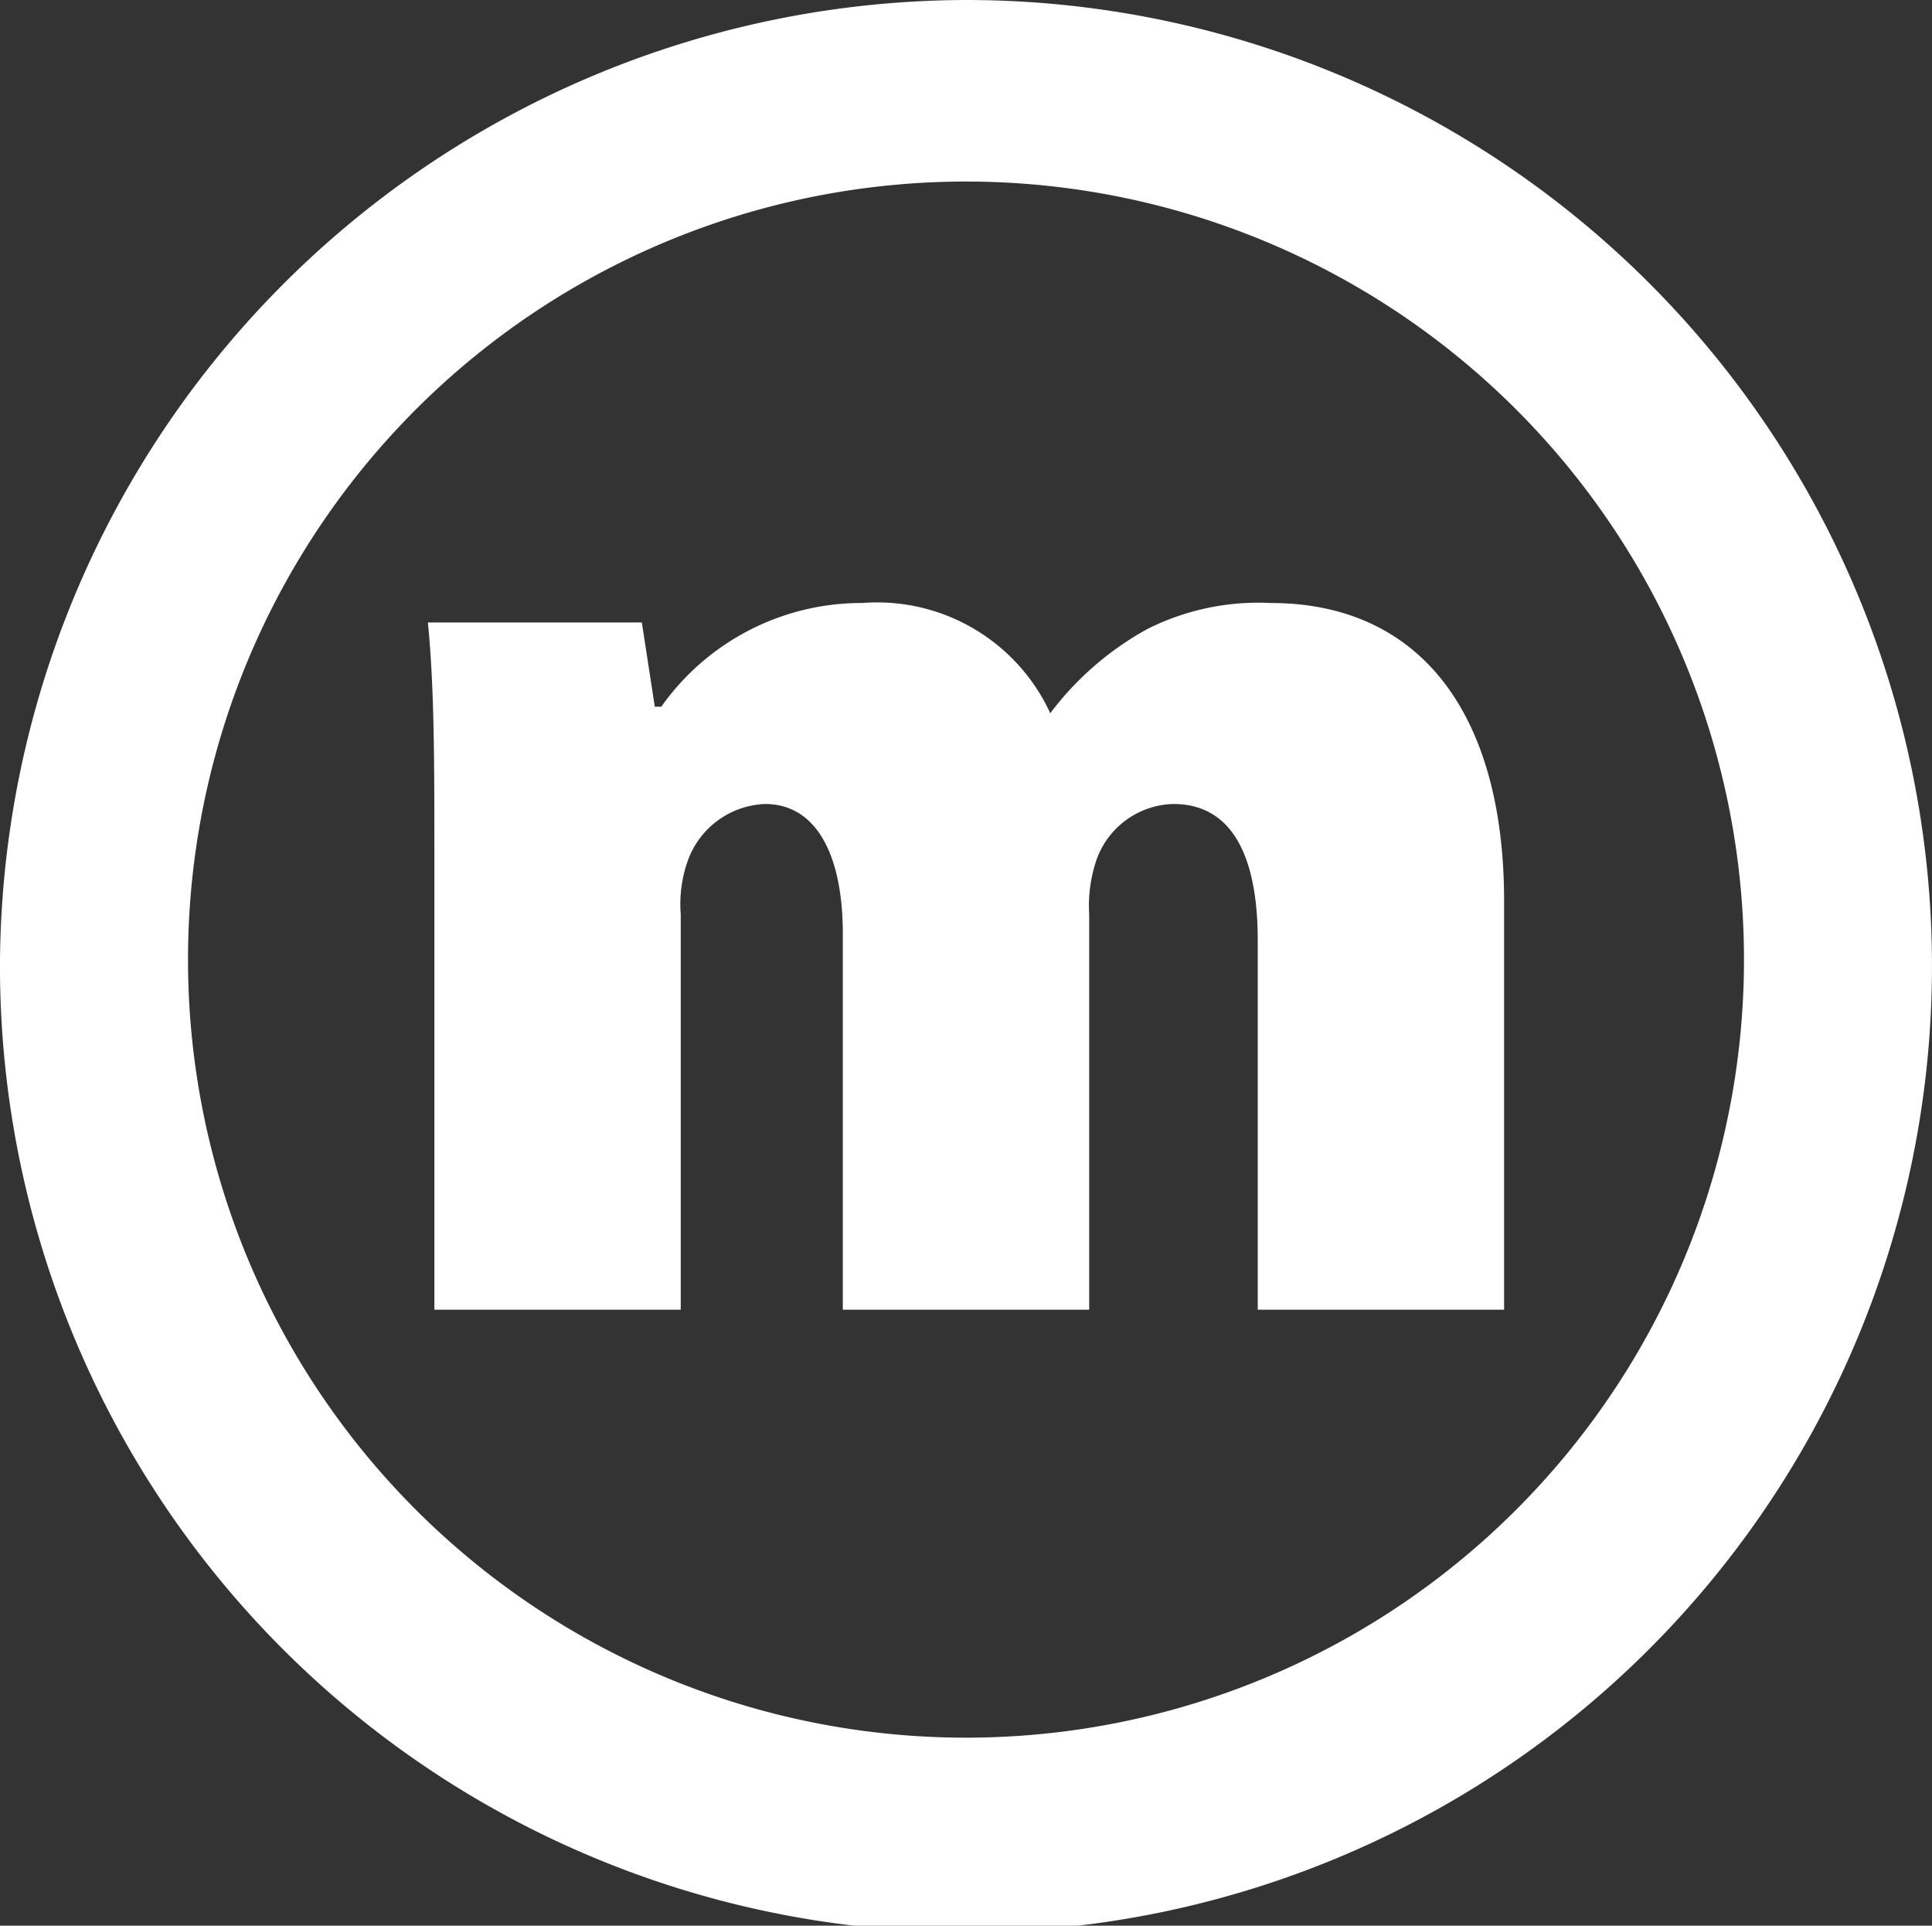
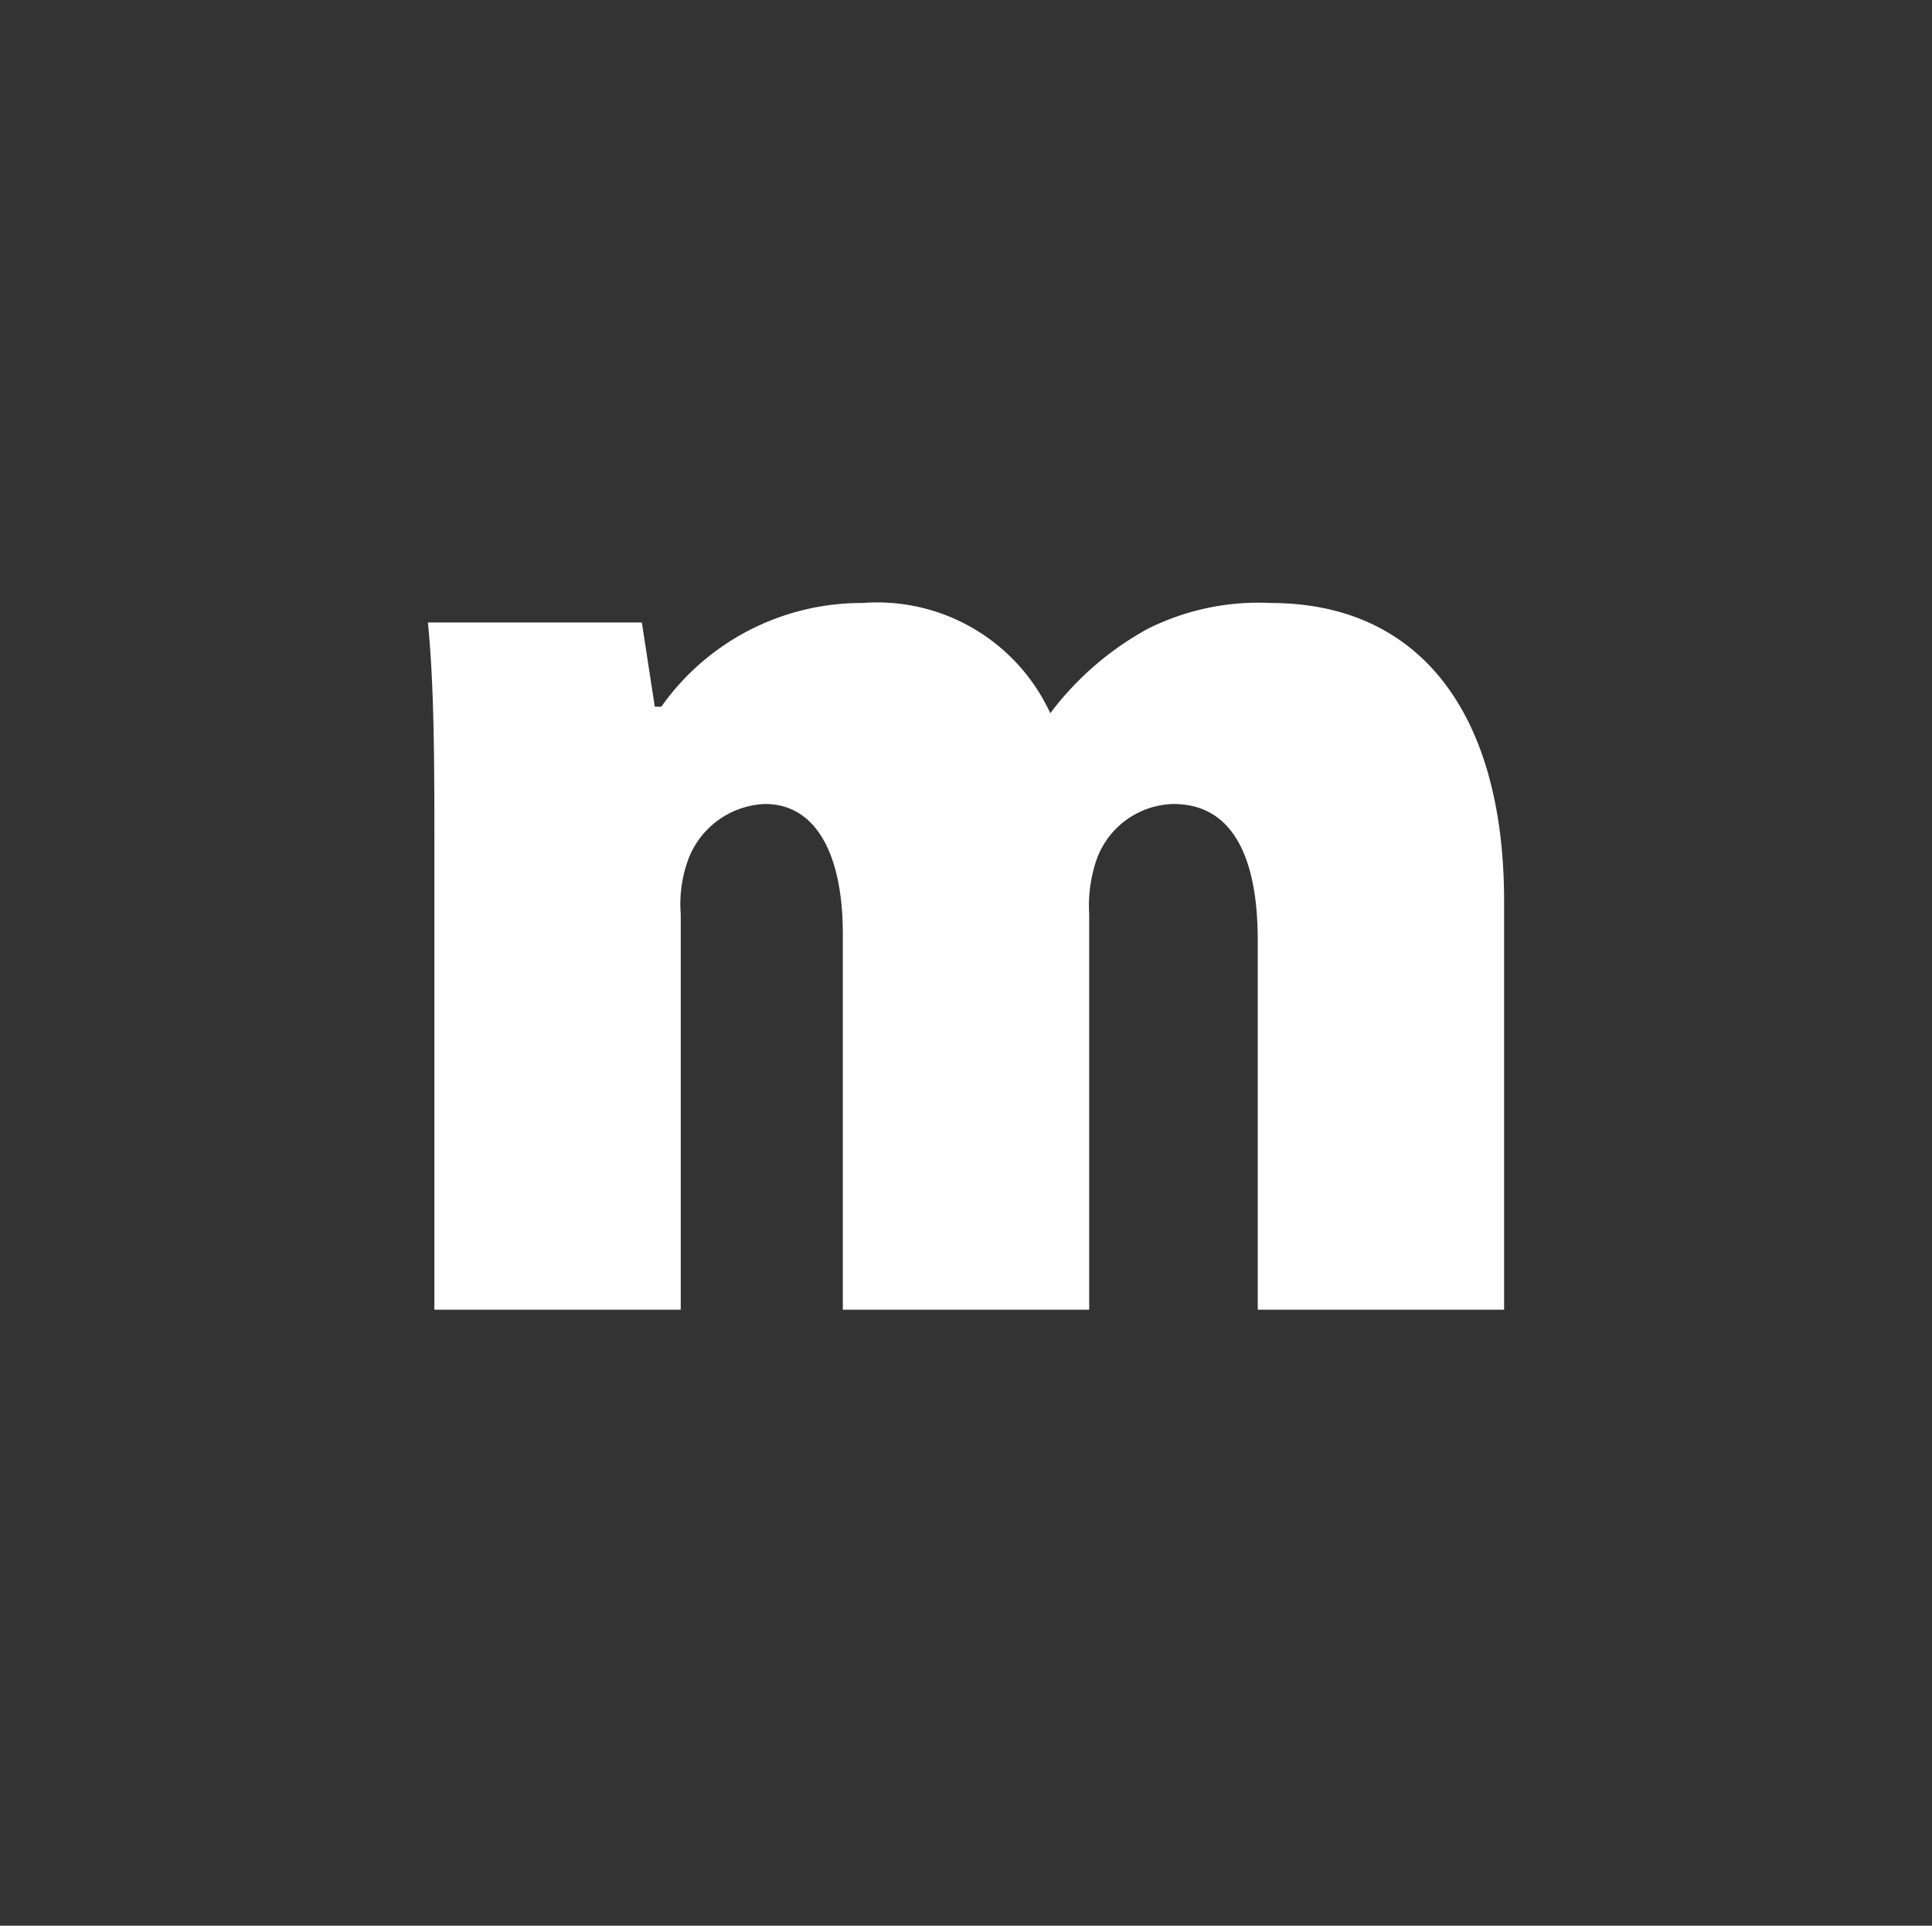
<svg xmlns="http://www.w3.org/2000/svg" viewBox="0 0 29.8 29.7">
  <rect x="0" y="0" width="29.8" height="29.7" fill="#333333" stroke="none" />
  <defs>
    <style>.cls-1{fill:#fff;}</style>
  </defs>
  <title>Asset 2</title>
  <g id="Layer_2" data-name="Layer 2">
    <g id="Layer_1-2" data-name="Layer 1">
-       <path class="cls-1" d="M0,14.8A14.9,14.9,0,1,0,14.9,0,14.94,14.94,0,0,0,0,14.8Zm2.9,0a12,12,0,1,1,12,12A12,12,0,0,1,2.9,14.8Z" />
      <path class="cls-1" d="M6.7,13.2c0-1.4,0-2.6-.1-3.6H9.9l.2,1.3h.1a3.78,3.78,0,0,1,3.1-1.6A2.94,2.94,0,0,1,16.2,11h0a4.71,4.71,0,0,1,1.5-1.3,3.81,3.81,0,0,1,1.9-.4c2.3,0,3.6,1.7,3.6,4.6v6.3H19.4V14.5c0-1.3-.4-2.1-1.3-2.1a1.29,1.29,0,0,0-1.2.9,2.2,2.2,0,0,0-.1.8v6.1H13V14.4c0-1.2-.4-2-1.2-2a1.32,1.32,0,0,0-1.2.9,2,2,0,0,0-.1.8v6.1H6.7Z" />
    </g>
  </g>
</svg>